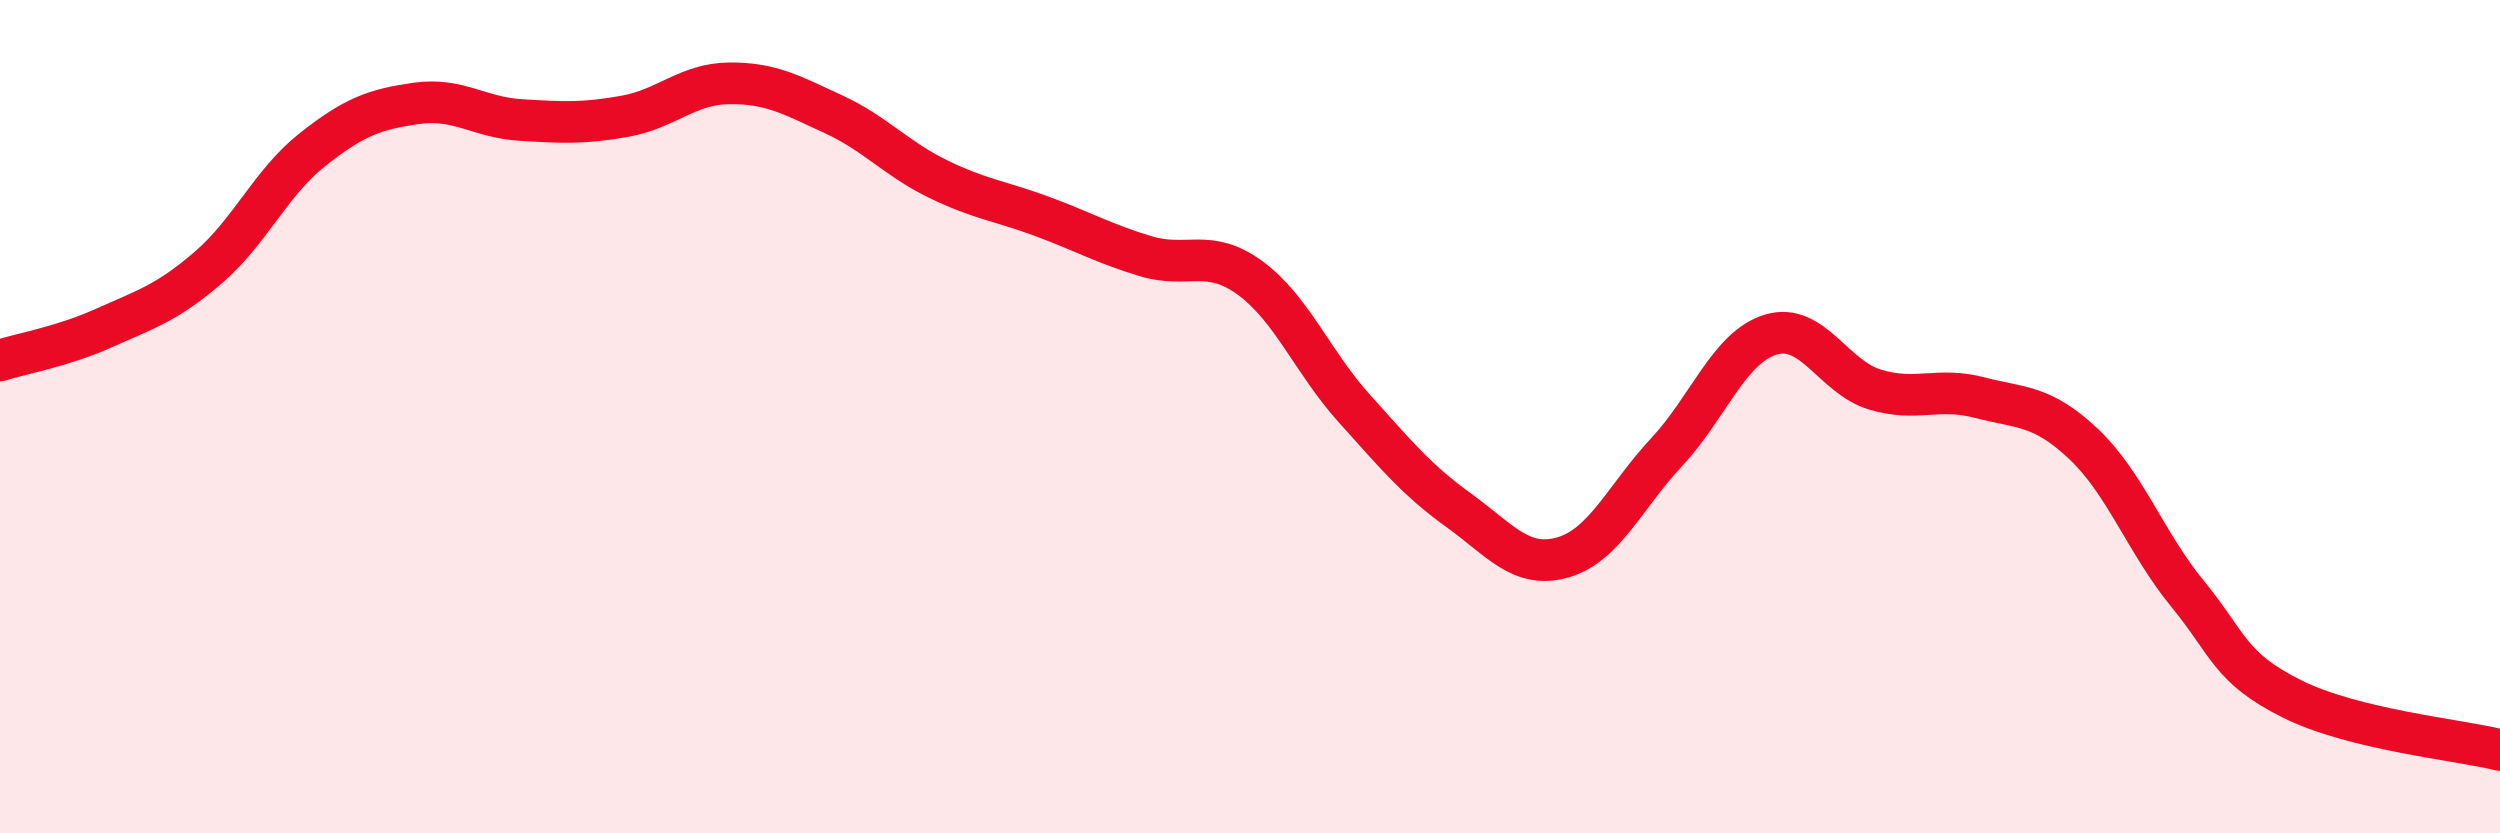
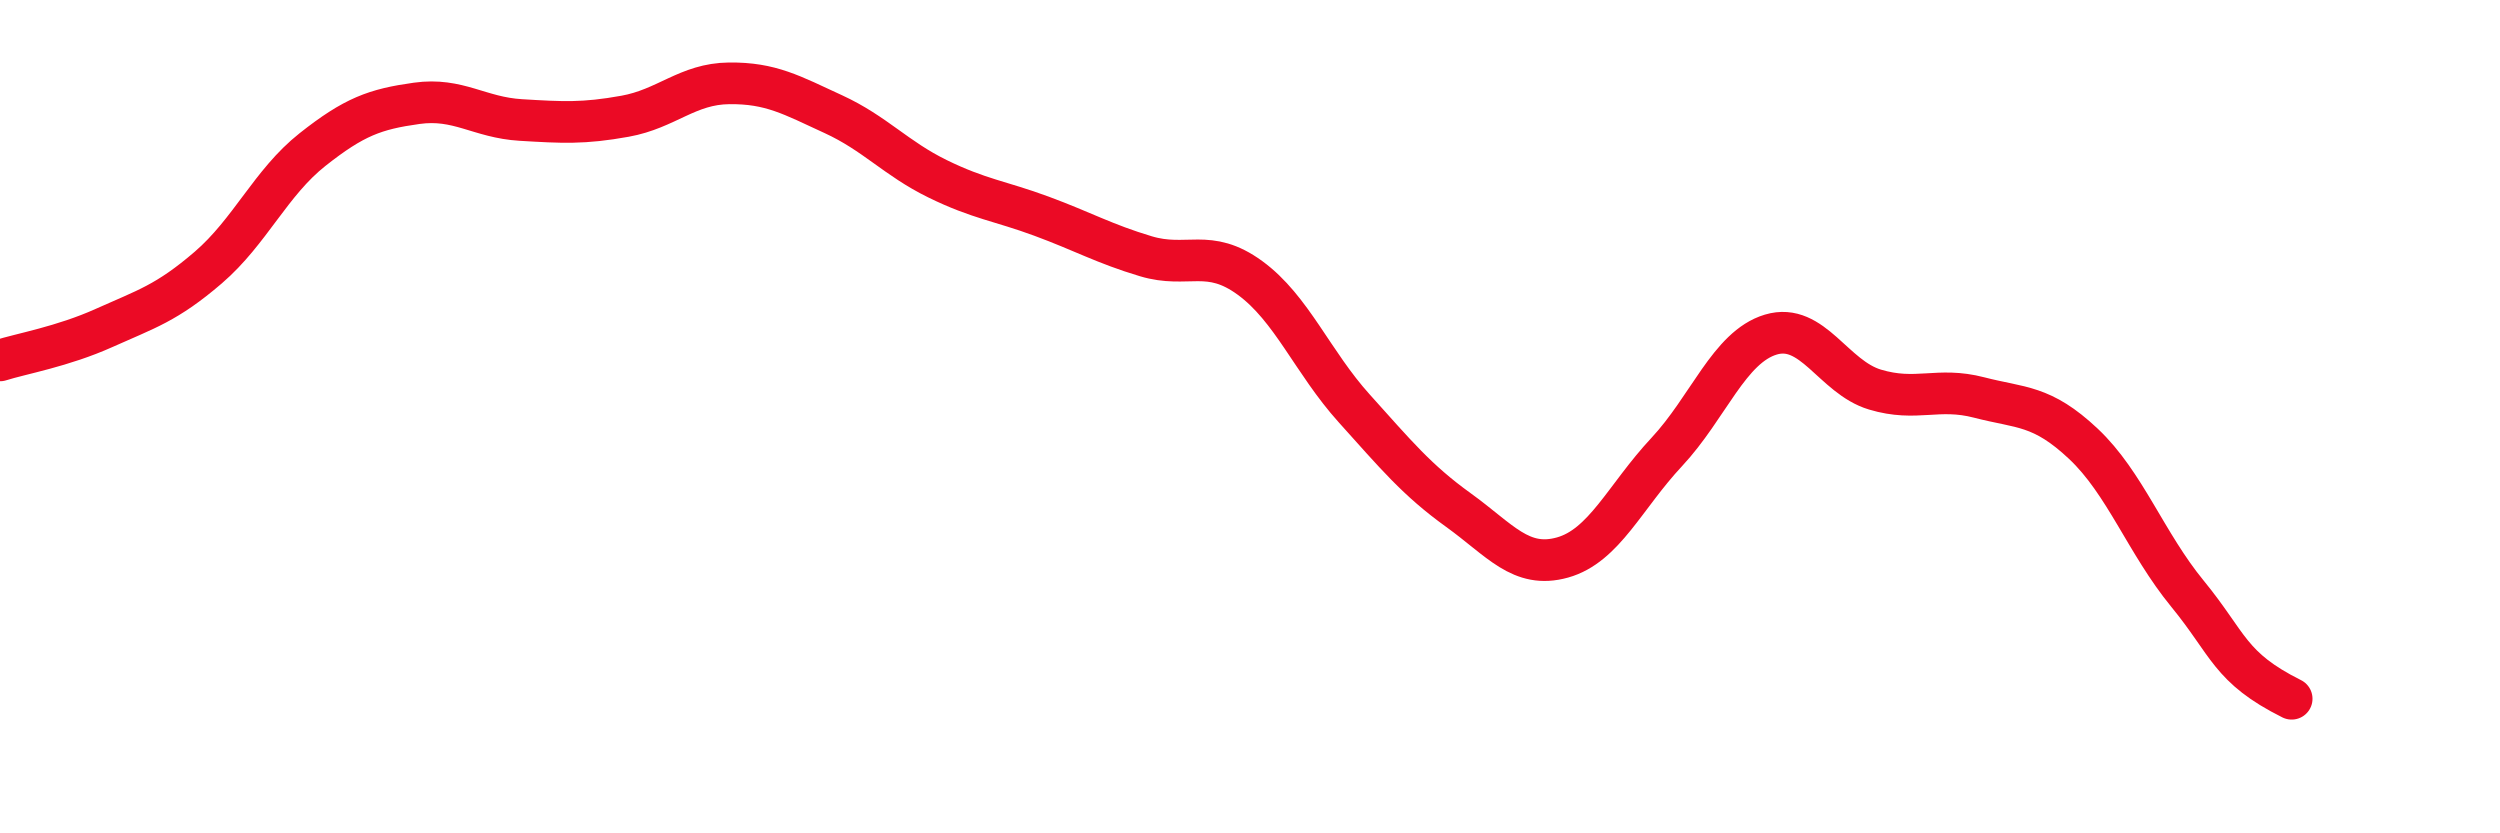
<svg xmlns="http://www.w3.org/2000/svg" width="60" height="20" viewBox="0 0 60 20">
-   <path d="M 0,8.65 C 0.5,8.49 1.5,8.32 2.5,7.87 C 3.5,7.42 4,7.28 5,6.42 C 6,5.56 6.5,4.38 7.5,3.59 C 8.5,2.8 9,2.62 10,2.48 C 11,2.34 11.5,2.82 12.5,2.88 C 13.5,2.94 14,2.97 15,2.79 C 16,2.61 16.5,2.01 17.5,2 C 18.5,1.99 19,2.28 20,2.74 C 21,3.2 21.5,3.8 22.5,4.29 C 23.5,4.78 24,4.82 25,5.19 C 26,5.56 26.5,5.85 27.5,6.15 C 28.5,6.45 29,5.94 30,6.67 C 31,7.4 31.5,8.69 32.5,9.8 C 33.5,10.91 34,11.52 35,12.24 C 36,12.96 36.5,13.66 37.5,13.38 C 38.5,13.1 39,11.92 40,10.85 C 41,9.78 41.5,8.33 42.5,8.03 C 43.5,7.73 44,9.05 45,9.35 C 46,9.65 46.5,9.28 47.5,9.54 C 48.5,9.8 49,9.71 50,10.65 C 51,11.59 51.5,13.03 52.5,14.25 C 53.5,15.47 53.5,16.02 55,16.77 C 56.5,17.52 59,17.75 60,18L60 20L0 20Z" fill="#EB0A25" opacity="0.1" stroke-linecap="round" stroke-linejoin="round" />
-   <path d="M 0,8.65 C 0.5,8.49 1.5,8.32 2.5,7.87 C 3.5,7.42 4,7.28 5,6.42 C 6,5.56 6.5,4.38 7.5,3.59 C 8.5,2.8 9,2.62 10,2.48 C 11,2.34 11.5,2.82 12.5,2.88 C 13.5,2.94 14,2.97 15,2.79 C 16,2.61 16.5,2.01 17.5,2 C 18.5,1.99 19,2.28 20,2.74 C 21,3.2 21.5,3.8 22.5,4.29 C 23.5,4.78 24,4.82 25,5.19 C 26,5.56 26.5,5.85 27.5,6.15 C 28.5,6.45 29,5.94 30,6.67 C 31,7.4 31.5,8.69 32.5,9.8 C 33.5,10.91 34,11.52 35,12.24 C 36,12.96 36.5,13.66 37.5,13.38 C 38.5,13.1 39,11.92 40,10.85 C 41,9.78 41.5,8.33 42.5,8.03 C 43.5,7.73 44,9.05 45,9.35 C 46,9.65 46.5,9.28 47.5,9.54 C 48.5,9.8 49,9.71 50,10.65 C 51,11.59 51.5,13.03 52.5,14.25 C 53.5,15.47 53.5,16.02 55,16.77 C 56.5,17.52 59,17.75 60,18" stroke="#EB0A25" stroke-width="1" fill="none" stroke-linecap="round" stroke-linejoin="round" />
+   <path d="M 0,8.65 C 0.5,8.49 1.5,8.32 2.5,7.87 C 3.5,7.42 4,7.28 5,6.42 C 6,5.56 6.5,4.38 7.5,3.59 C 8.5,2.8 9,2.62 10,2.48 C 11,2.34 11.5,2.82 12.5,2.88 C 13.5,2.94 14,2.97 15,2.79 C 16,2.61 16.5,2.01 17.5,2 C 18.5,1.99 19,2.28 20,2.74 C 21,3.2 21.5,3.8 22.5,4.29 C 23.5,4.78 24,4.82 25,5.19 C 26,5.56 26.5,5.85 27.5,6.15 C 28.5,6.45 29,5.94 30,6.67 C 31,7.4 31.5,8.69 32.5,9.8 C 33.5,10.91 34,11.52 35,12.24 C 36,12.96 36.5,13.66 37.5,13.38 C 38.5,13.1 39,11.92 40,10.85 C 41,9.78 41.5,8.33 42.5,8.03 C 43.5,7.73 44,9.05 45,9.35 C 46,9.65 46.5,9.28 47.5,9.54 C 48.5,9.8 49,9.71 50,10.65 C 51,11.59 51.5,13.03 52.5,14.25 C 53.5,15.47 53.5,16.02 55,16.77 " stroke="#EB0A25" stroke-width="1" fill="none" stroke-linecap="round" stroke-linejoin="round" />
</svg>